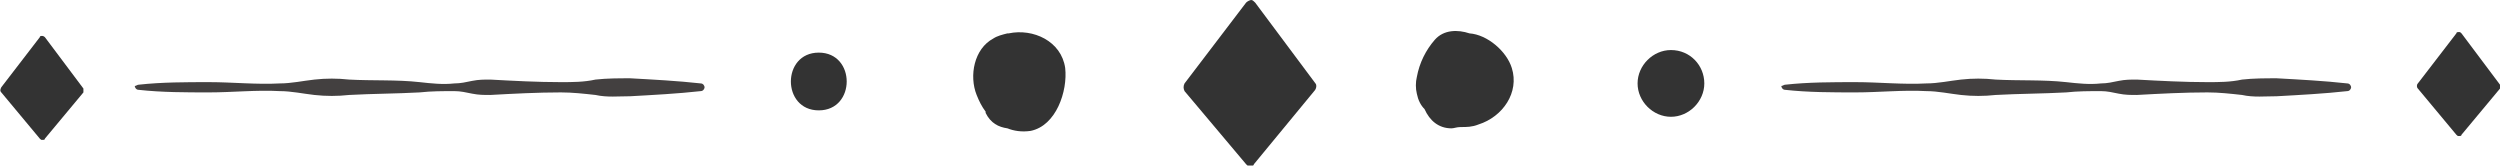
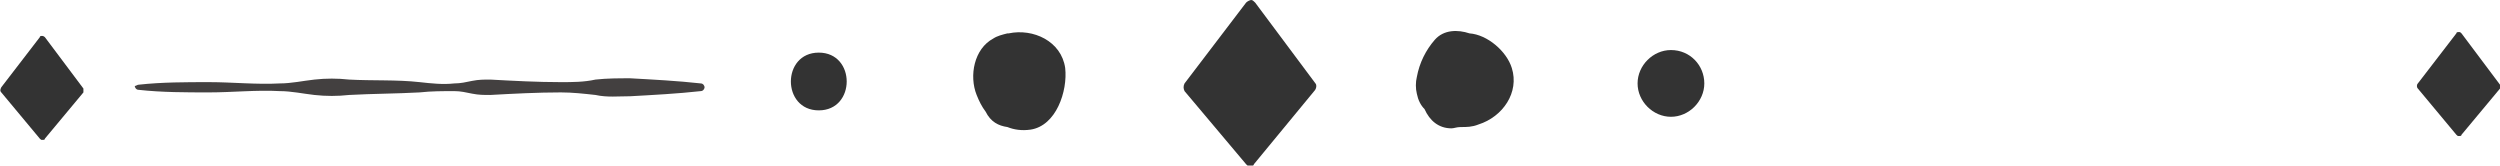
<svg xmlns="http://www.w3.org/2000/svg" version="1.1" id="Capa_1" x="0px" y="0px" viewBox="0 0 194.8 12.9" style="enable-background:new 0 0 194.8 12.9;" xml:space="preserve">
  <style type="text/css">
	.st0{fill:#333333;}
	.st1{fill:#434040;}
</style>
  <g>
    <g>
      <path class="st0" d="M102.5,6.5l-4.7-6.3C97.7,0.1,97.6,0,97.5,0c0,0,0,0,0,0c-0.1,0-0.3,0.1-0.4,0.2l-4.8,6.3    c-0.1,0.2-0.1,0.4,0,0.6l4.8,5.7c0.1,0.1,0.2,0.2,0.3,0.2c0,0,0,0,0,0c0.1,0,0.3-0.1,0.3-0.2l4.7-5.7    C102.6,6.9,102.6,6.6,102.5,6.5z" />
    </g>
    <g>
      <path class="st0" d="M6.5,6.9l-3-4C3.5,2.9,3.4,2.8,3.3,2.8h0c-0.1,0-0.2,0-0.2,0.1l-3,3.9C0,7,0,7.1,0.1,7.2l3,3.6    c0.1,0.1,0.1,0.1,0.2,0.1h0c0.1,0,0.2,0,0.2-0.1l3-3.6C6.5,7.1,6.5,7,6.5,6.9z" />
    </g>
    <g>
      <path class="st0" d="M194.8,6.6l-3-4c-0.1-0.1-0.1-0.1-0.2-0.1h0c-0.1,0-0.2,0-0.2,0.1l-3,3.9c-0.1,0.1-0.1,0.3,0,0.4l3,3.6    c0.1,0.1,0.1,0.1,0.2,0.1h0c0.1,0,0.2,0,0.2-0.1l3-3.6C194.8,6.9,194.8,6.7,194.8,6.6z" />
    </g>
    <g>
-       <path class="st0" d="M83,5.3c-0.3-2.1-2.5-3.1-4.4-2.7c0,0-0.1,0-0.1,0c-0.4,0.1-0.8,0.2-1.1,0.4c-1.5,0.8-1.9,2.9-1.3,4.4    c0.2,0.5,0.4,0.9,0.7,1.3c0,0,0,0.1,0,0.1c0.4,0.8,1,1.1,1.7,1.2c0.5,0.2,1.1,0.3,1.8,0.2C82.3,9.8,83.2,7.1,83,5.3z" />
+       <path class="st0" d="M83,5.3c-0.3-2.1-2.5-3.1-4.4-2.7c0,0-0.1,0-0.1,0c-0.4,0.1-0.8,0.2-1.1,0.4c-1.5,0.8-1.9,2.9-1.3,4.4    c0.2,0.5,0.4,0.9,0.7,1.3c0.4,0.8,1,1.1,1.7,1.2c0.5,0.2,1.1,0.3,1.8,0.2C82.3,9.8,83.2,7.1,83,5.3z" />
    </g>
    <g>
      <path class="st0" d="M117.8,5.3c-0.4-1.3-1.9-2.6-3.3-2.7c-0.9-0.3-2-0.3-2.7,0.5c-0.7,0.8-1.2,1.8-1.4,2.9    c-0.1,0.4-0.1,0.9,0,1.3c0.1,0.5,0.3,0.9,0.6,1.2c0.4,0.9,1.1,1.5,2.1,1.5c0.2,0,0.4-0.1,0.7-0.1c0.5,0,0.9,0,1.4-0.2    C117.1,9.1,118.4,7.2,117.8,5.3z" />
    </g>
    <g>
      <path class="st0" d="M63.8,4.1c-2.9,0-2.9,4.5,0,4.5C66.7,8.6,66.7,4.1,63.8,4.1z" />
    </g>
    <g>
      <path class="st0" d="M130.2,3.9c-1.4,0-2.6,1.2-2.6,2.6s1.2,2.6,2.6,2.6c1.4,0,2.6-1.2,2.6-2.6S131.7,3.9,130.2,3.9z" />
    </g>
    <g>
      <line class="st0" x1="10.8" y1="6.9" x2="54.7" y2="6.9" />
      <path class="st1" d="M10.8,6.6c1.8-0.2,3.7-0.2,5.5-0.2c1.8,0,3.7,0.2,5.5,0.1c0.9,0,1.8-0.2,2.7-0.3c0.9-0.1,1.8-0.1,2.7,0    c1.8,0.1,3.7,0,5.5,0.2c0.9,0.1,1.8,0.2,2.7,0.1c0.5,0,0.9-0.1,1.4-0.2c0.5-0.1,0.9-0.1,1.4-0.1c1.8,0.1,3.7,0.2,5.5,0.2    c0.9,0,1.8,0,2.7-0.2c0.9-0.1,1.8-0.1,2.7-0.1c1.8,0.1,3.7,0.2,5.5,0.4c0.2,0,0.3,0.2,0.3,0.3c0,0.1-0.1,0.3-0.3,0.3    c-1.8,0.2-3.7,0.3-5.5,0.4c-0.9,0-1.8,0.1-2.7-0.1c-0.9-0.1-1.8-0.2-2.7-0.2c-1.8,0-3.7,0.1-5.5,0.2c-0.5,0-0.9,0-1.4-0.1    c-0.5-0.1-0.9-0.2-1.4-0.2c-0.9,0-1.8,0-2.7,0.1c-1.8,0.1-3.7,0.1-5.5,0.2c-0.9,0.1-1.8,0.1-2.7,0c-0.9-0.1-1.8-0.3-2.7-0.3    c-1.8-0.1-3.7,0.1-5.5,0.1c-1.8,0-3.7,0-5.5-0.2c-0.2,0-0.3-0.2-0.3-0.3C10.6,6.7,10.7,6.6,10.8,6.6z" />
    </g>
    <g>
      <line class="st0" x1="139.1" y1="6.9" x2="183" y2="6.9" />
-       <path class="st1" d="M139.1,6.6c1.8-0.2,3.7-0.2,5.5-0.2c1.8,0,3.7,0.2,5.5,0.1c0.9,0,1.8-0.2,2.7-0.3c0.9-0.1,1.8-0.1,2.7,0    c1.8,0.1,3.7,0,5.5,0.2c0.9,0.1,1.8,0.2,2.7,0.1c0.5,0,0.9-0.1,1.4-0.2c0.5-0.1,0.9-0.1,1.4-0.1c1.8,0.1,3.7,0.2,5.5,0.2    c0.9,0,1.8,0,2.7-0.2c0.9-0.1,1.8-0.1,2.7-0.1c1.8,0.1,3.7,0.2,5.5,0.4c0.2,0,0.3,0.2,0.3,0.3c0,0.1-0.1,0.3-0.3,0.3    c-1.8,0.2-3.7,0.3-5.5,0.4c-0.9,0-1.8,0.1-2.7-0.1c-0.9-0.1-1.8-0.2-2.7-0.2c-1.8,0-3.7,0.1-5.5,0.2c-0.5,0-0.9,0-1.4-0.1    c-0.5-0.1-0.9-0.2-1.4-0.2c-0.9,0-1.8,0-2.7,0.1c-1.8,0.1-3.7,0.1-5.5,0.2c-0.9,0.1-1.8,0.1-2.7,0c-0.9-0.1-1.8-0.3-2.7-0.3    c-1.8-0.1-3.7,0.1-5.5,0.1c-1.8,0-3.7,0-5.5-0.2c-0.2,0-0.3-0.2-0.3-0.3C138.9,6.7,139,6.6,139.1,6.6z" />
    </g>
  </g>
</svg>